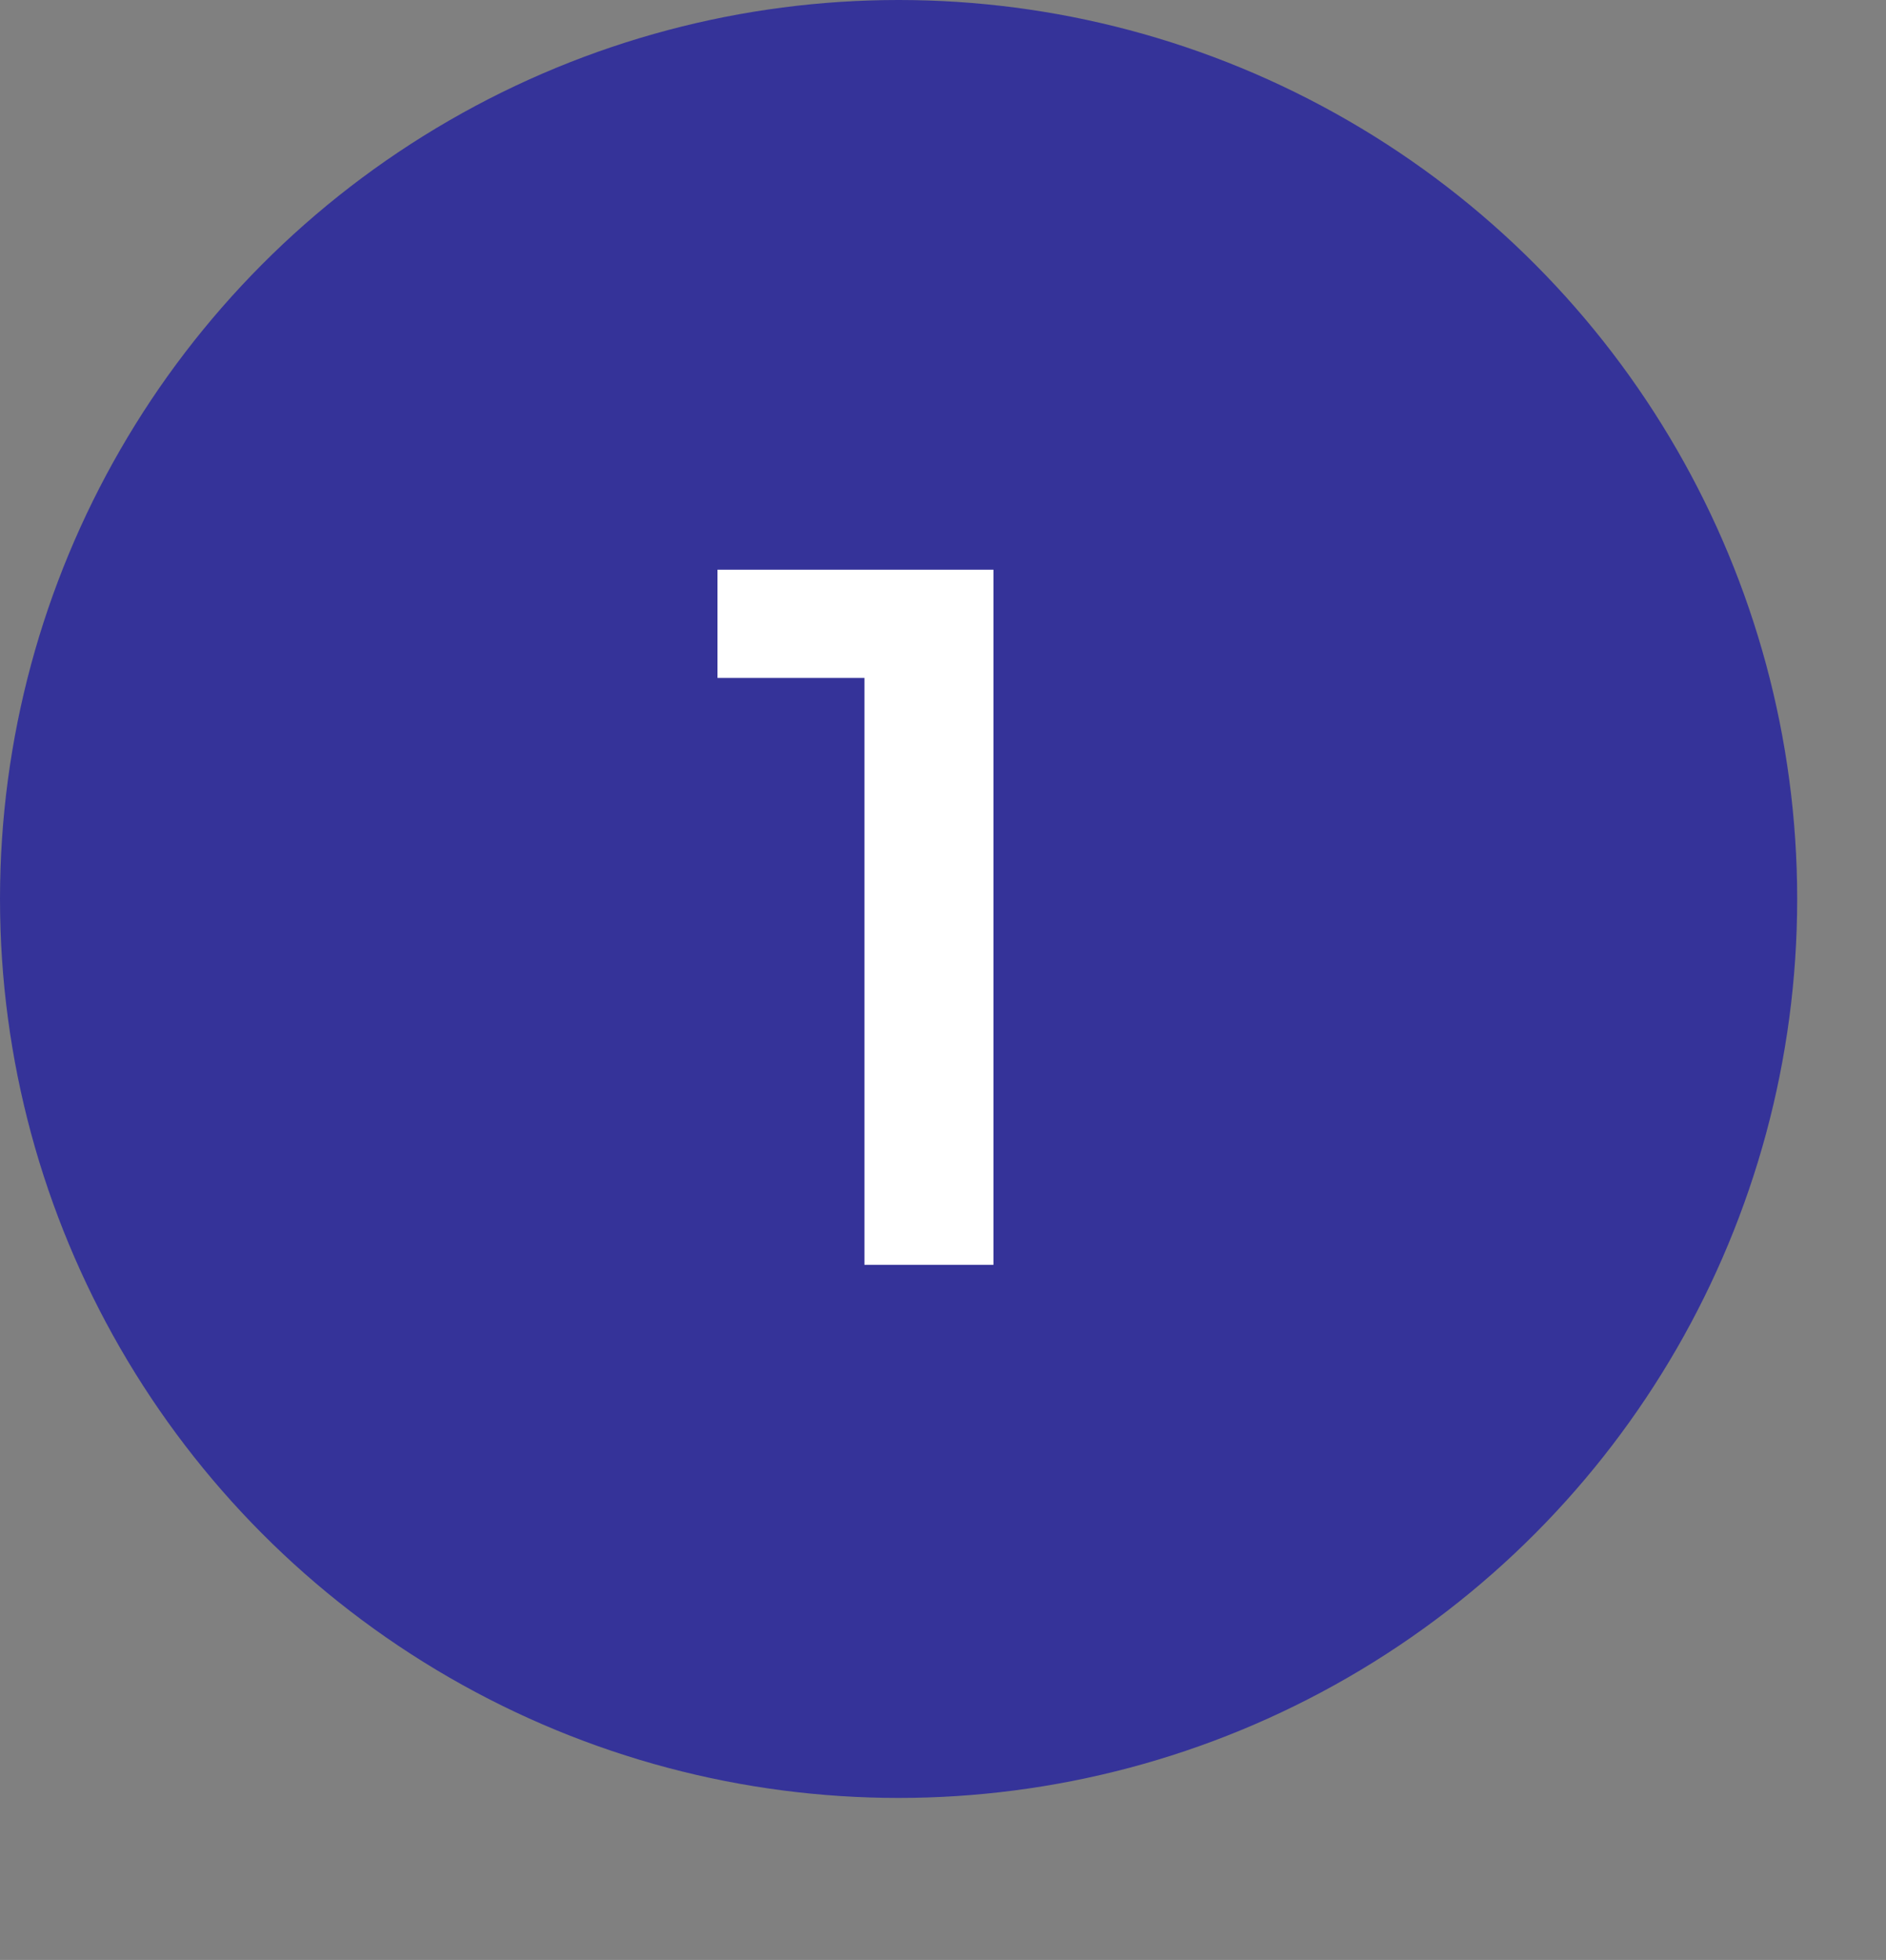
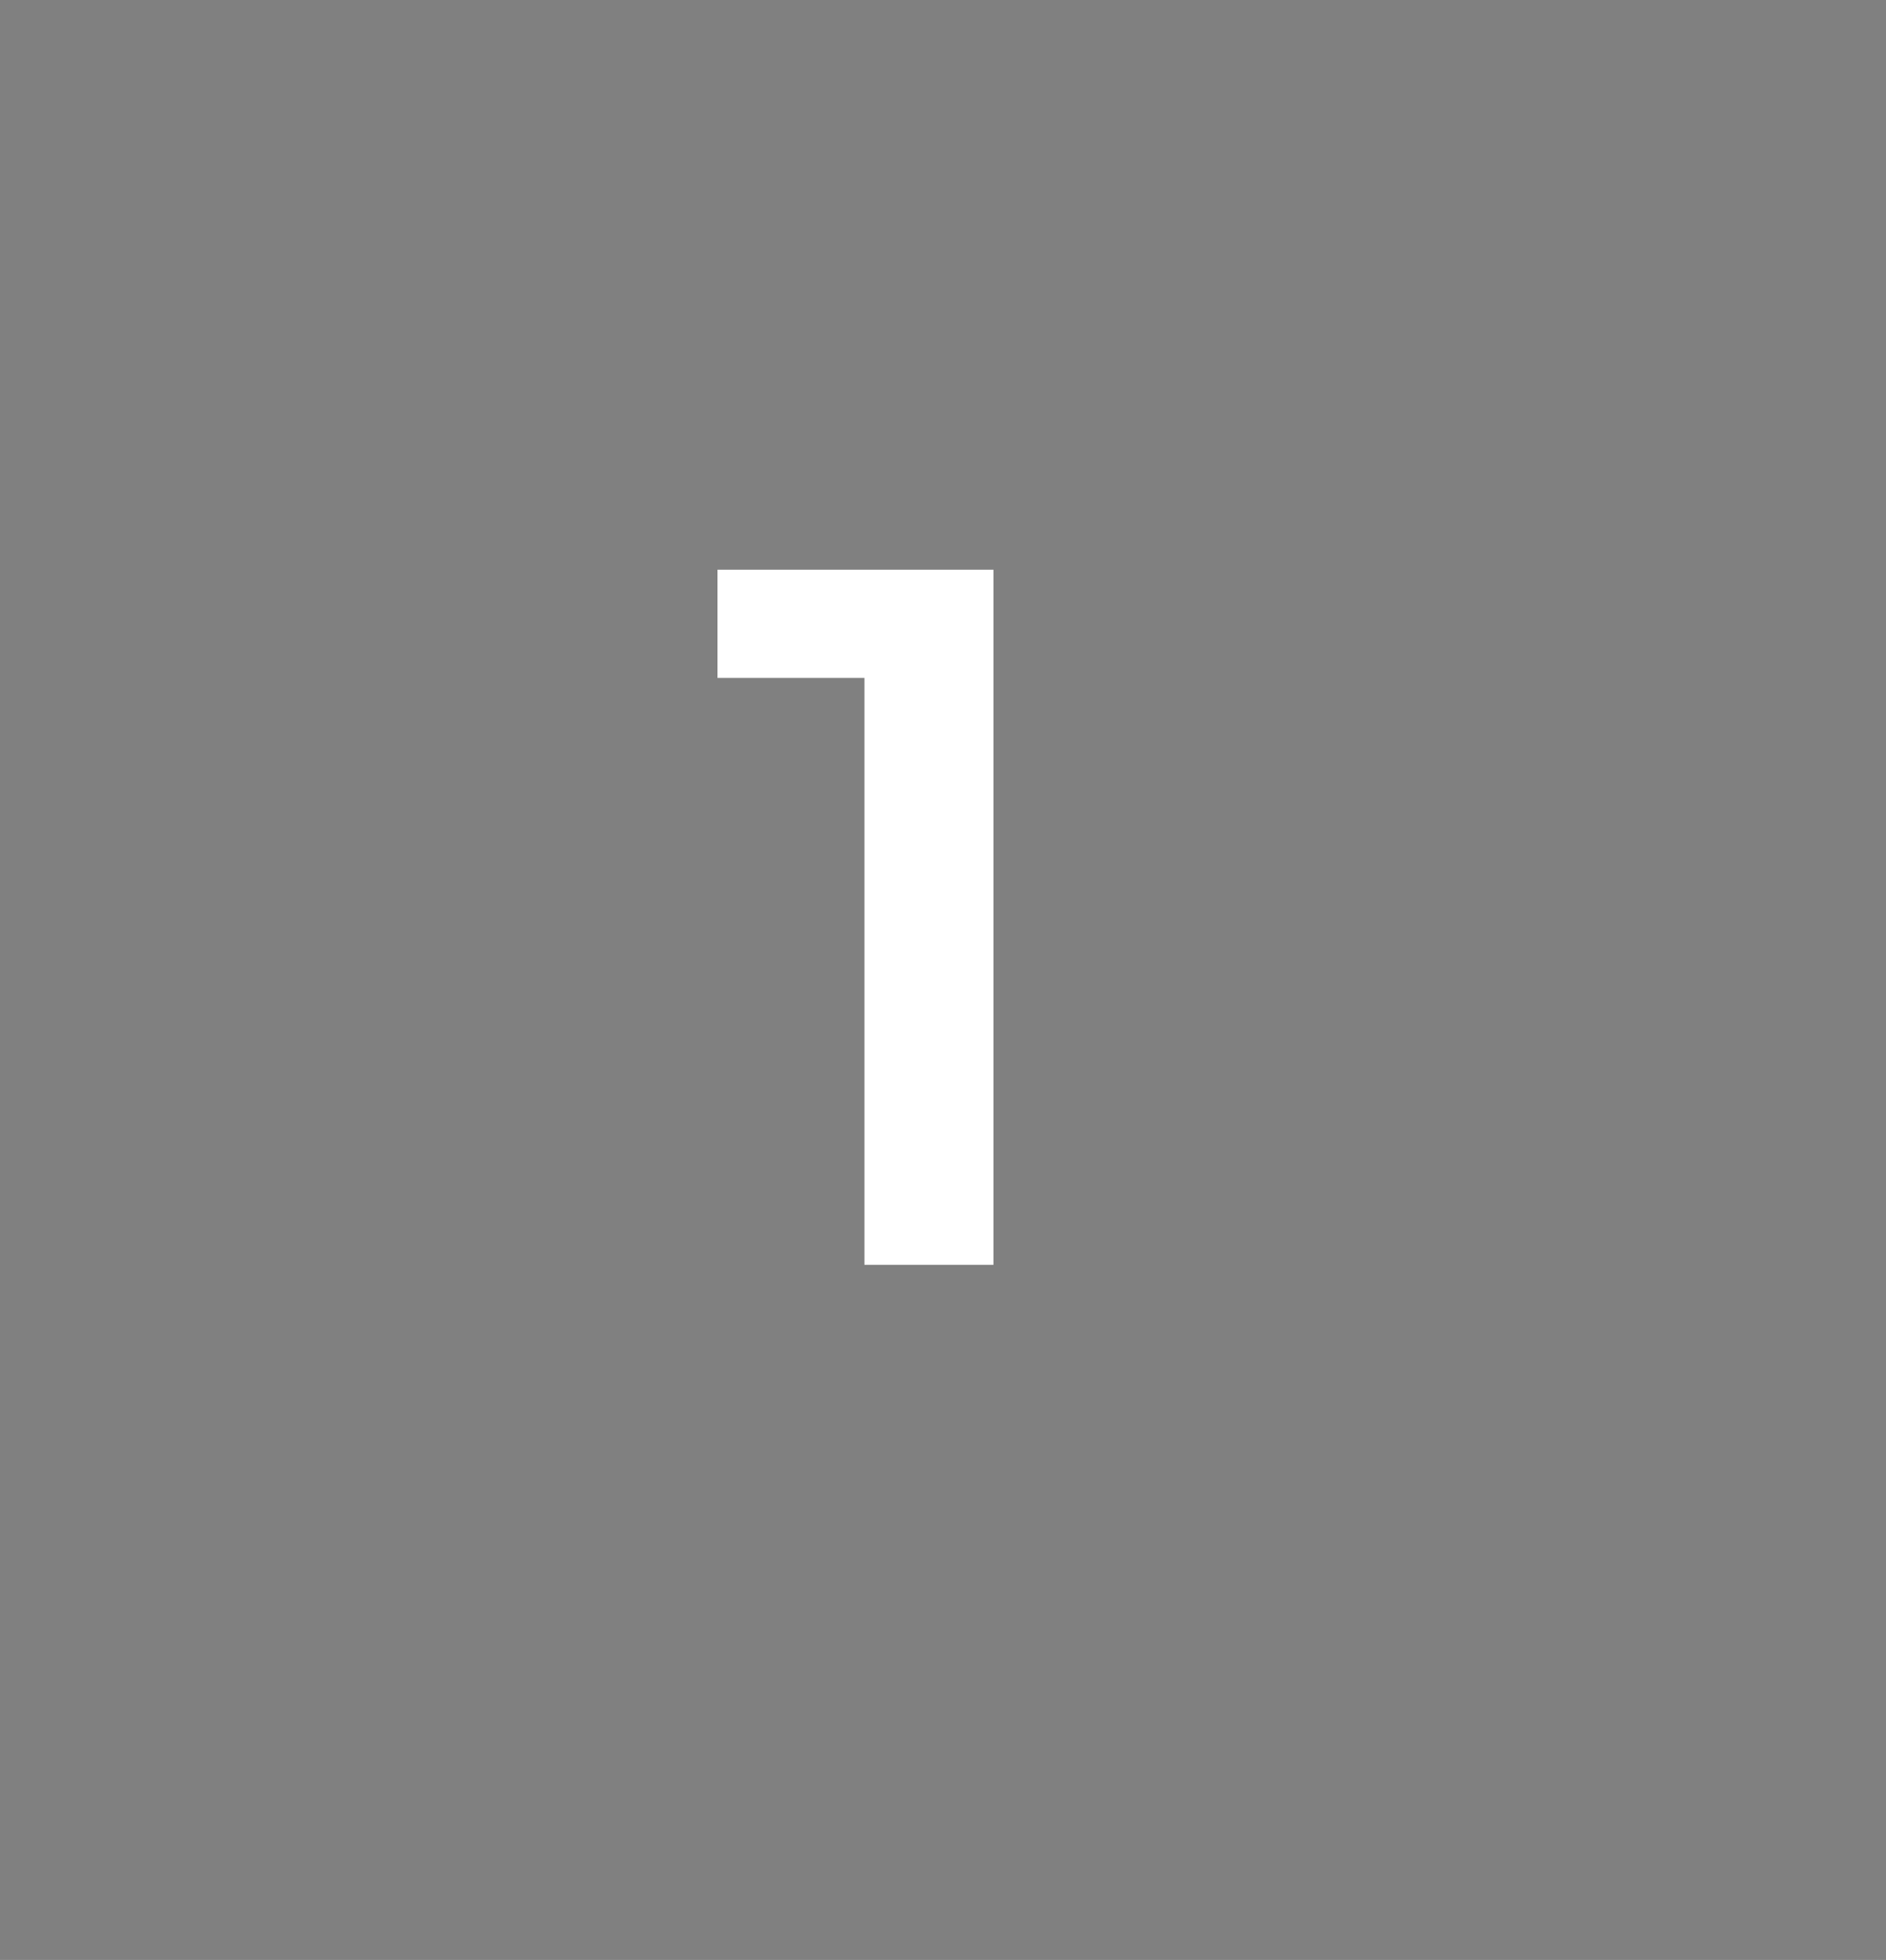
<svg xmlns="http://www.w3.org/2000/svg" width="361" height="375" viewBox="0 0 361 375" fill="none">
  <rect x="0" y="0" width="361" height="375" fill="#808080" stroke="none" />
-   <circle cx="172" cy="172" r="172" fill="#353399" />
  <path d="M190.158 109V242H165.458V129.71H137.338V109H190.158Z" fill="white" />
</svg>